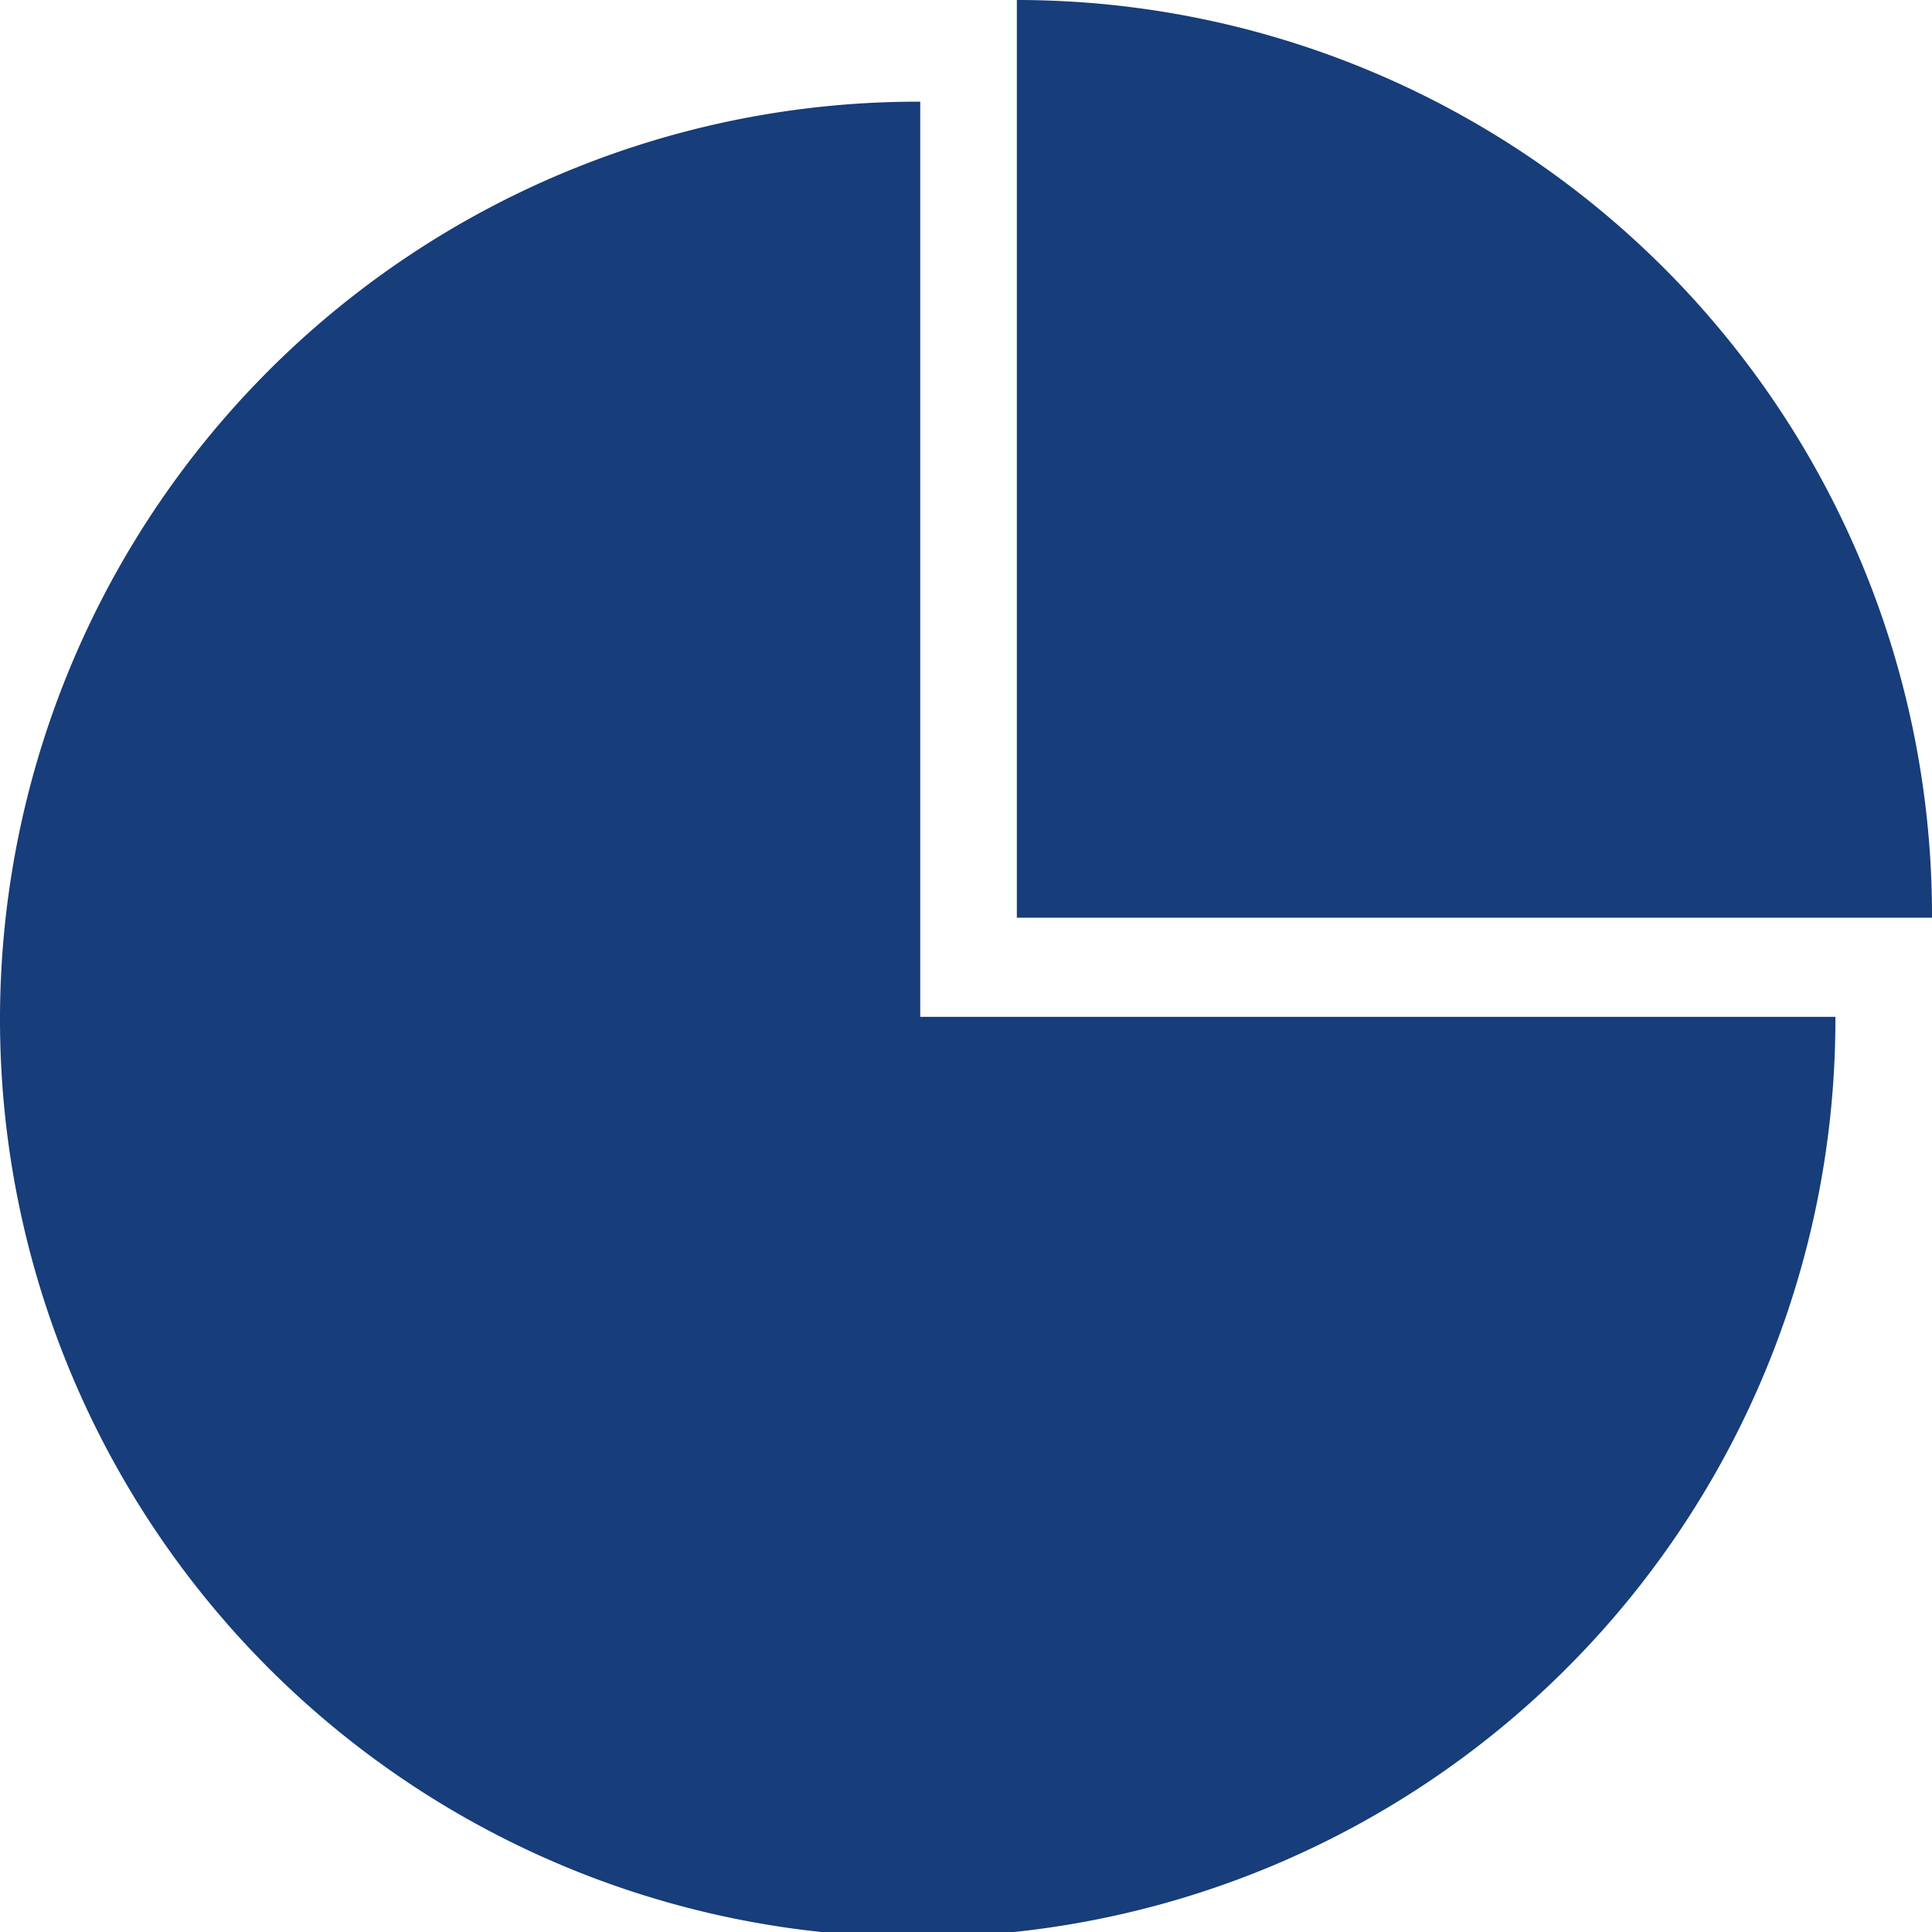
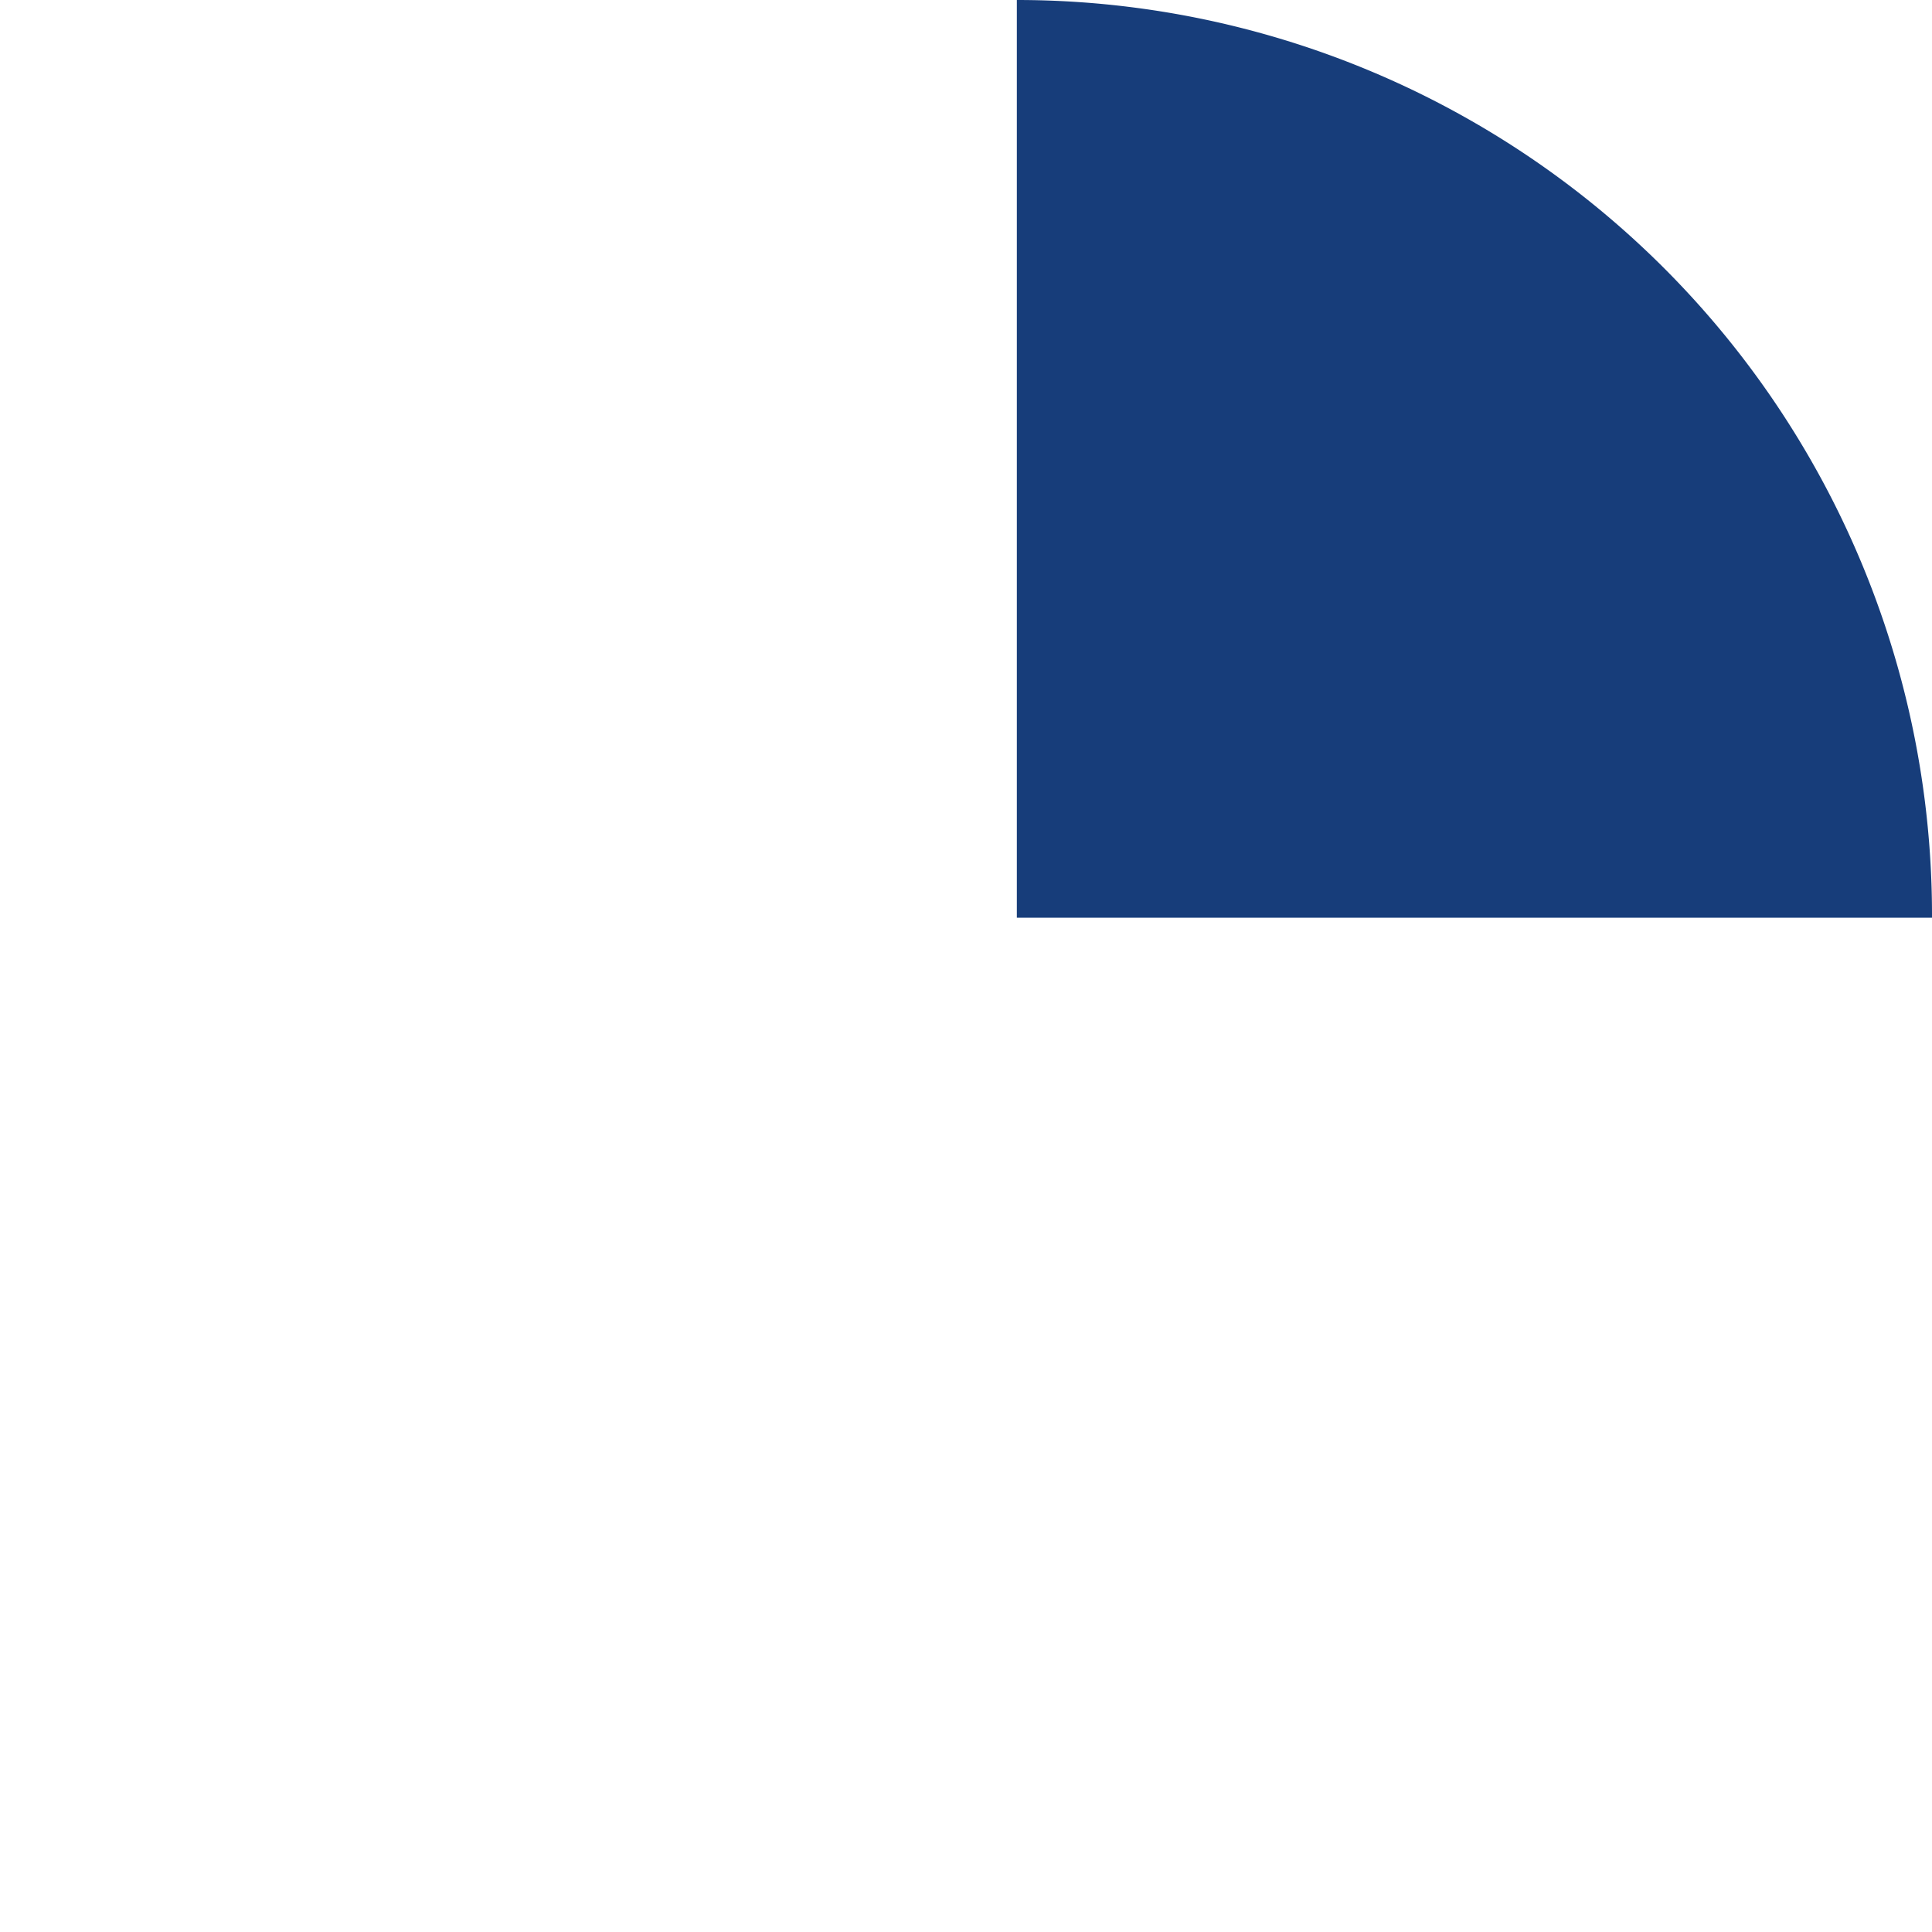
<svg xmlns="http://www.w3.org/2000/svg" id="layer_1" data-name="layer 1" viewBox="0 0 38 38">
  <defs>
    <style>.cls-1{fill:#173d7a;}</style>
  </defs>
-   <path class="cls-1" d="M36.1,20a18.05,18.05,0,1,1-18-18V20Z" />
  <path class="cls-1" d="M38,18.05H20V0A18,18,0,0,1,38,18.05Z" />
</svg>